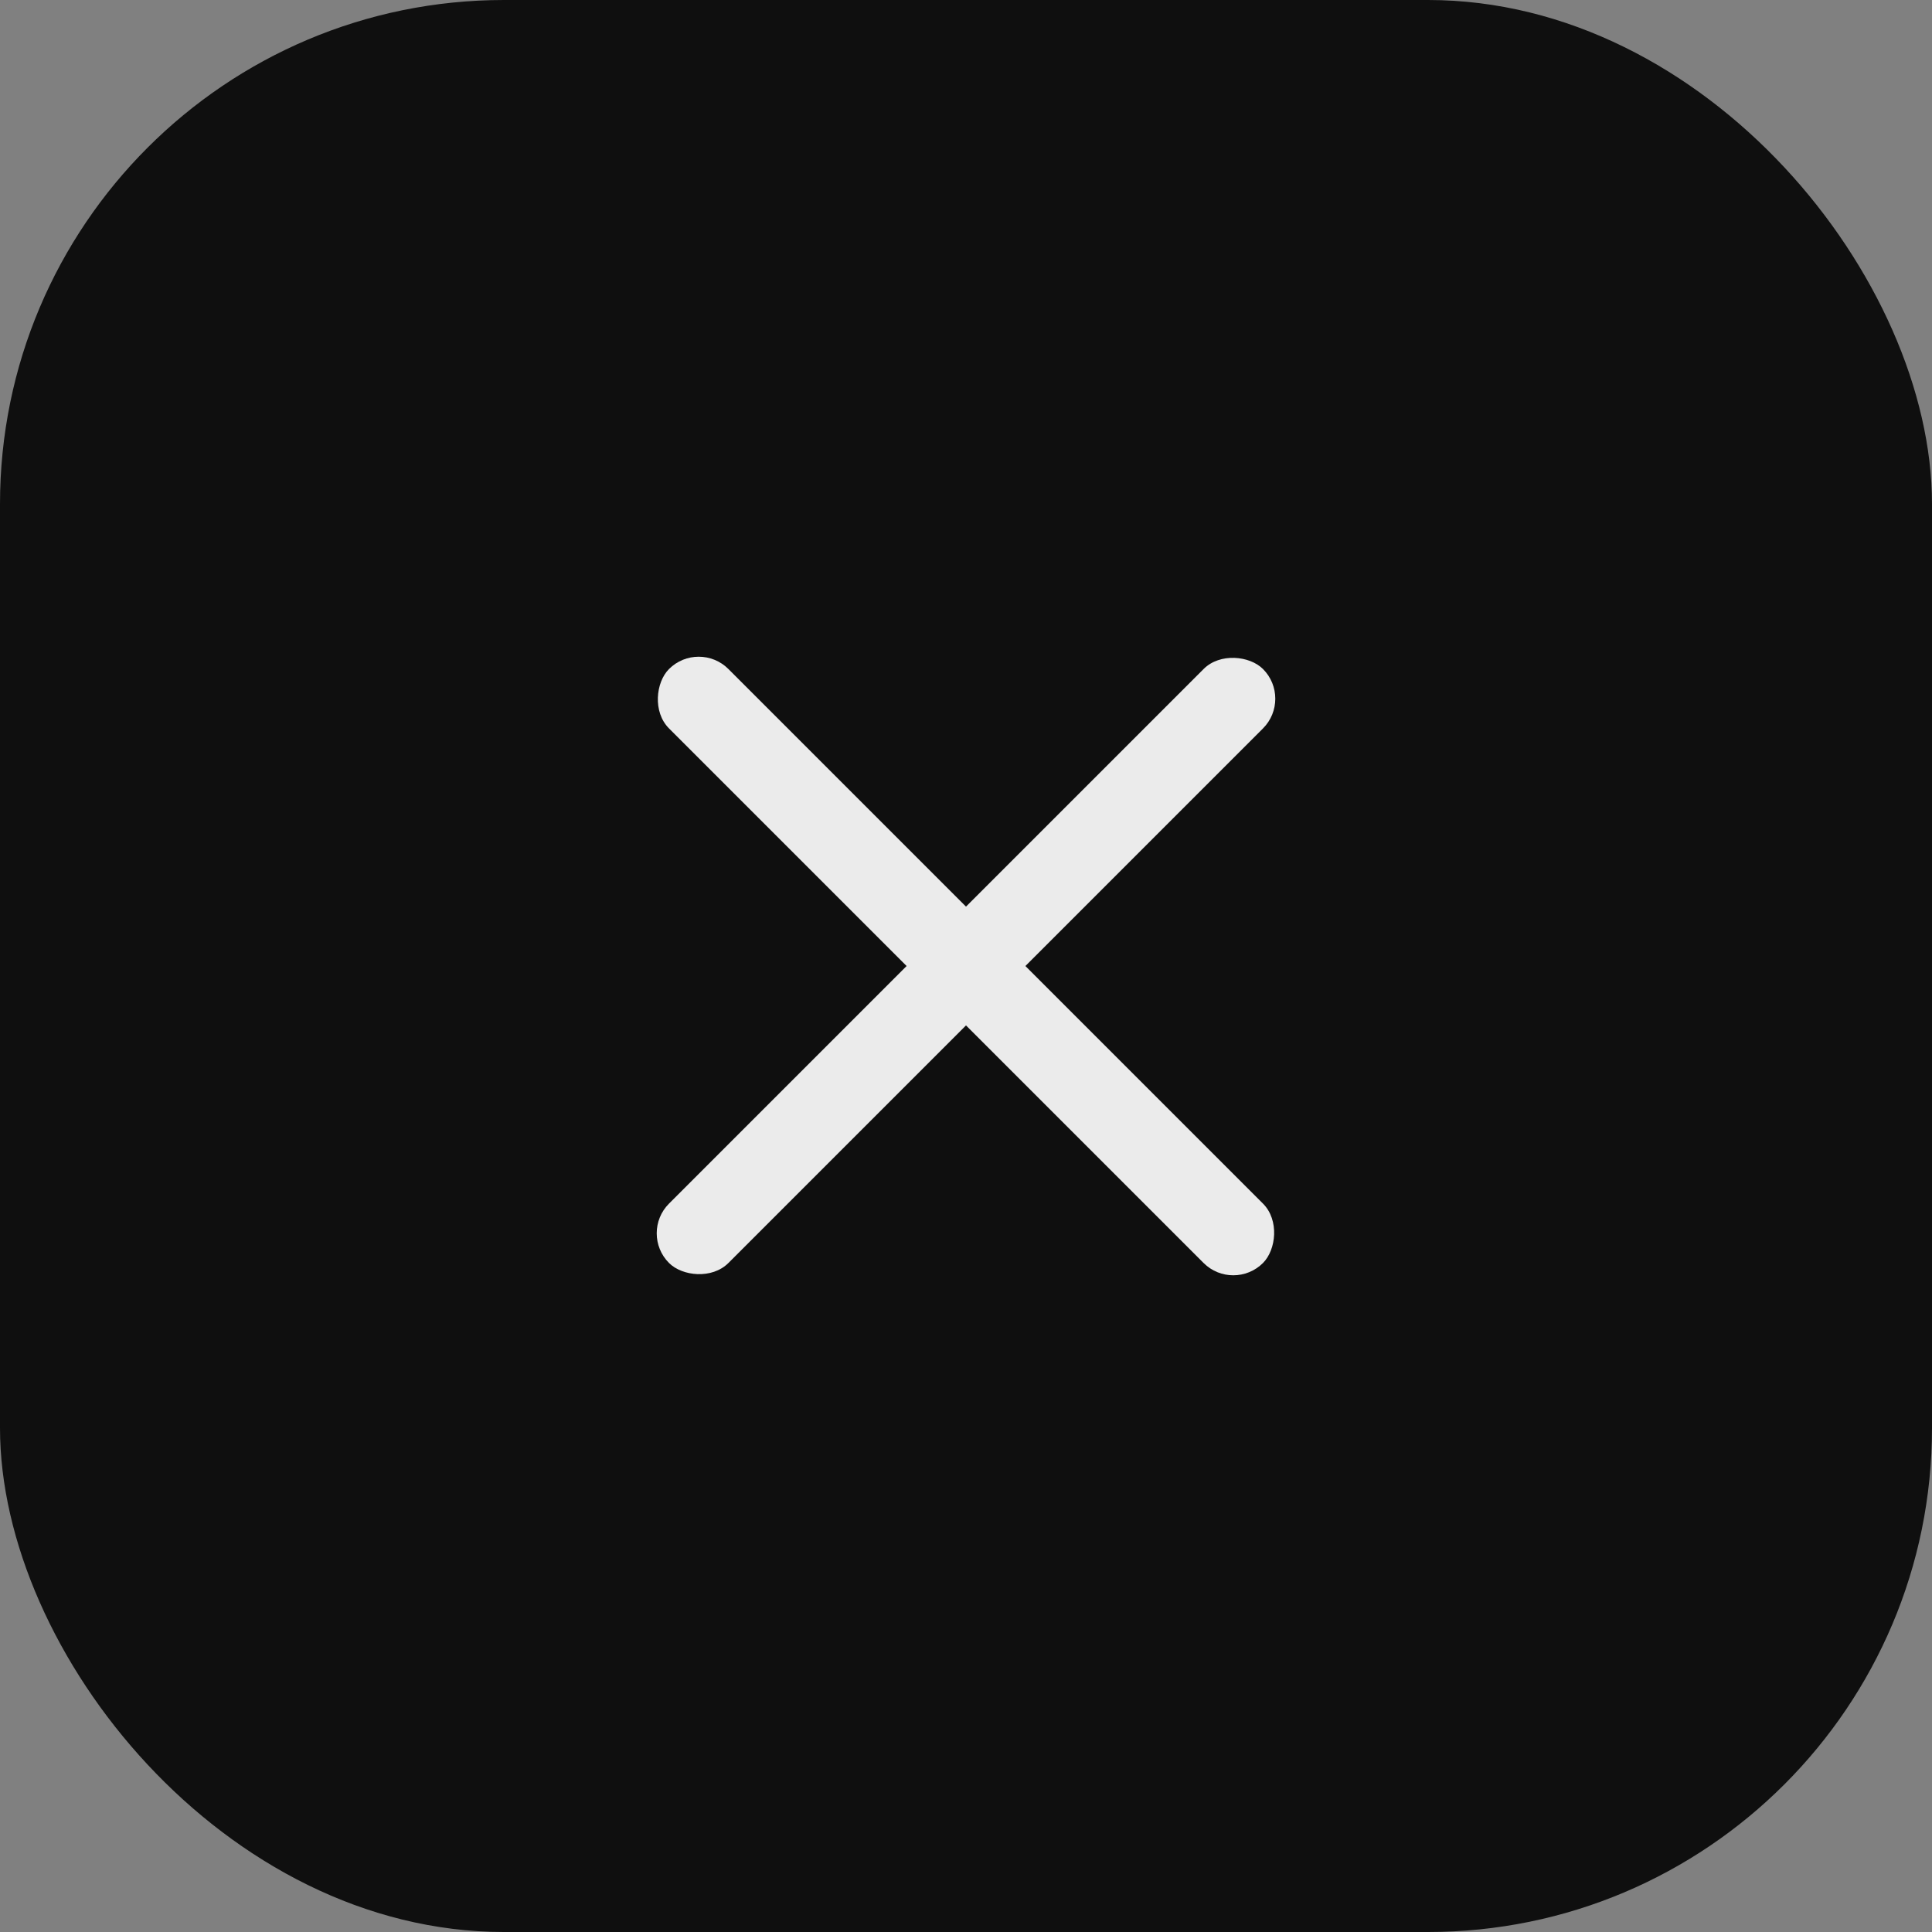
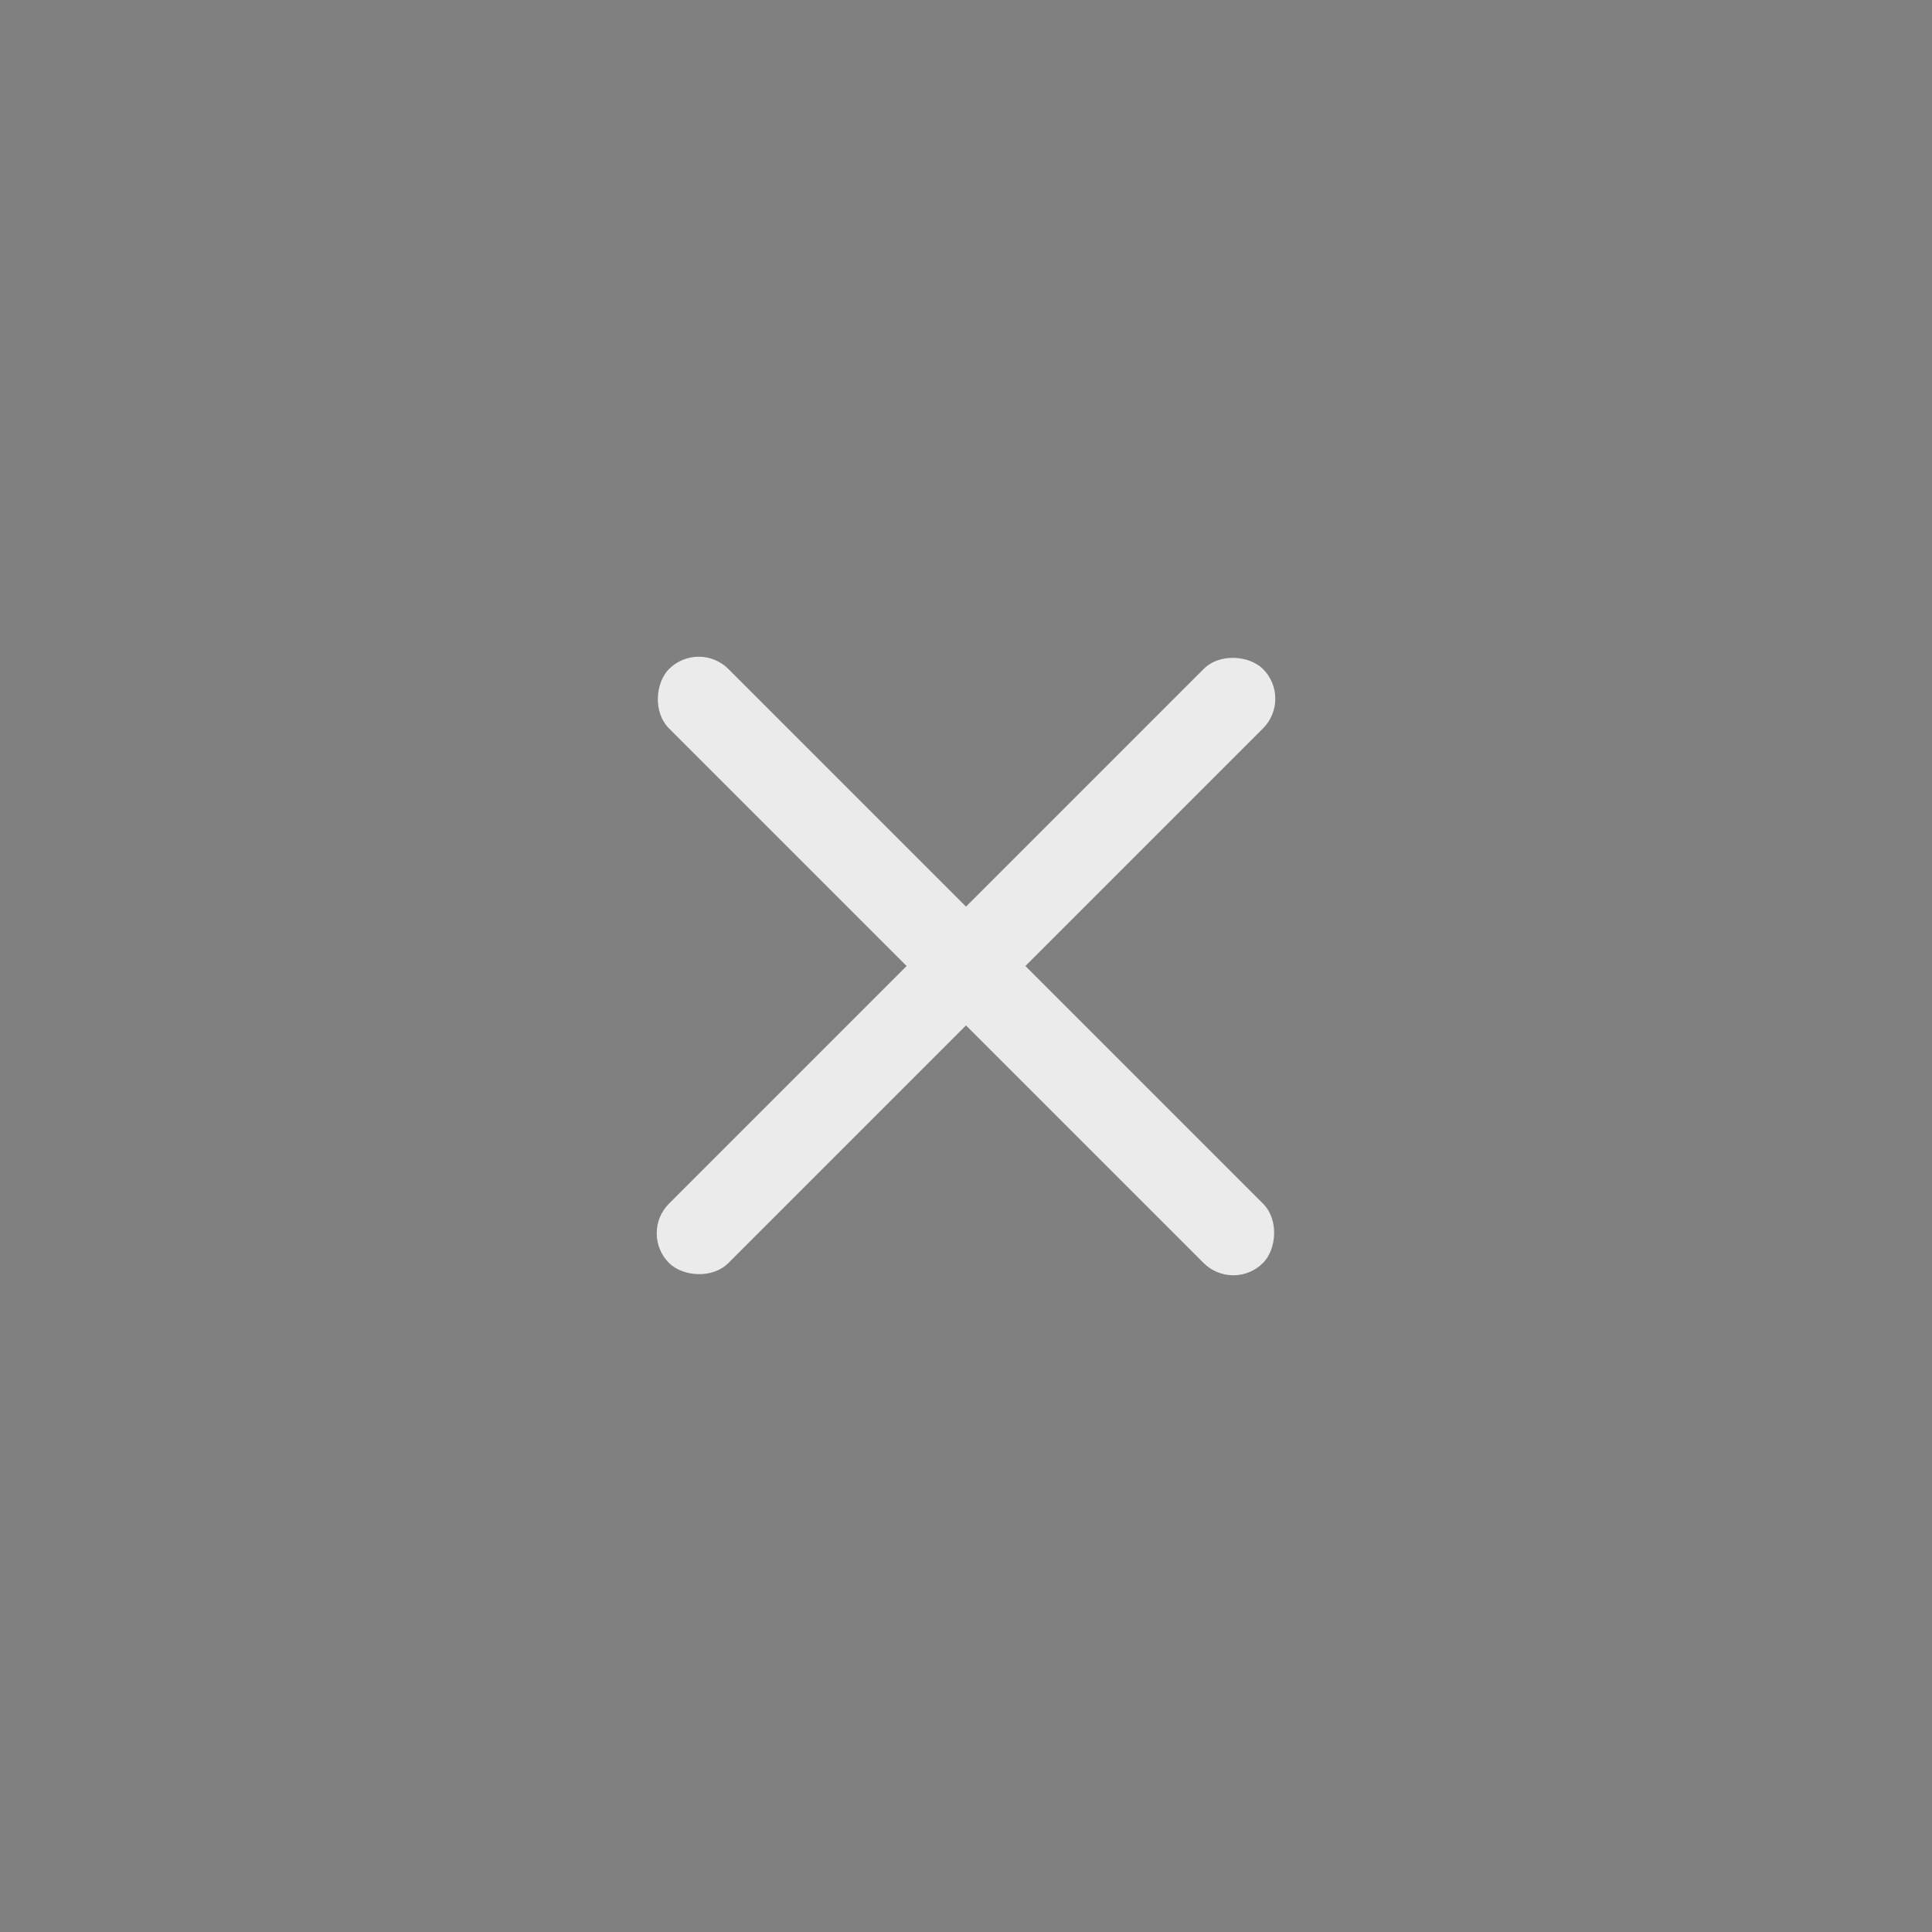
<svg xmlns="http://www.w3.org/2000/svg" width="46" height="46" viewBox="0 0 46 46" fill="none">
  <rect x="0" y="0" width="46" height="46" fill="#808080" stroke="none" />
-   <rect width="46" height="46" rx="12" fill="#0F0F0F" />
  <rect x="15.222" y="29.364" width="20" height="2" rx="1" transform="rotate(-45 15.222 29.364)" fill="#EBEBEB" />
  <rect x="16.636" y="15.222" width="20" height="2" rx="1" transform="rotate(45 16.636 15.222)" fill="#EBEBEB" />
</svg>